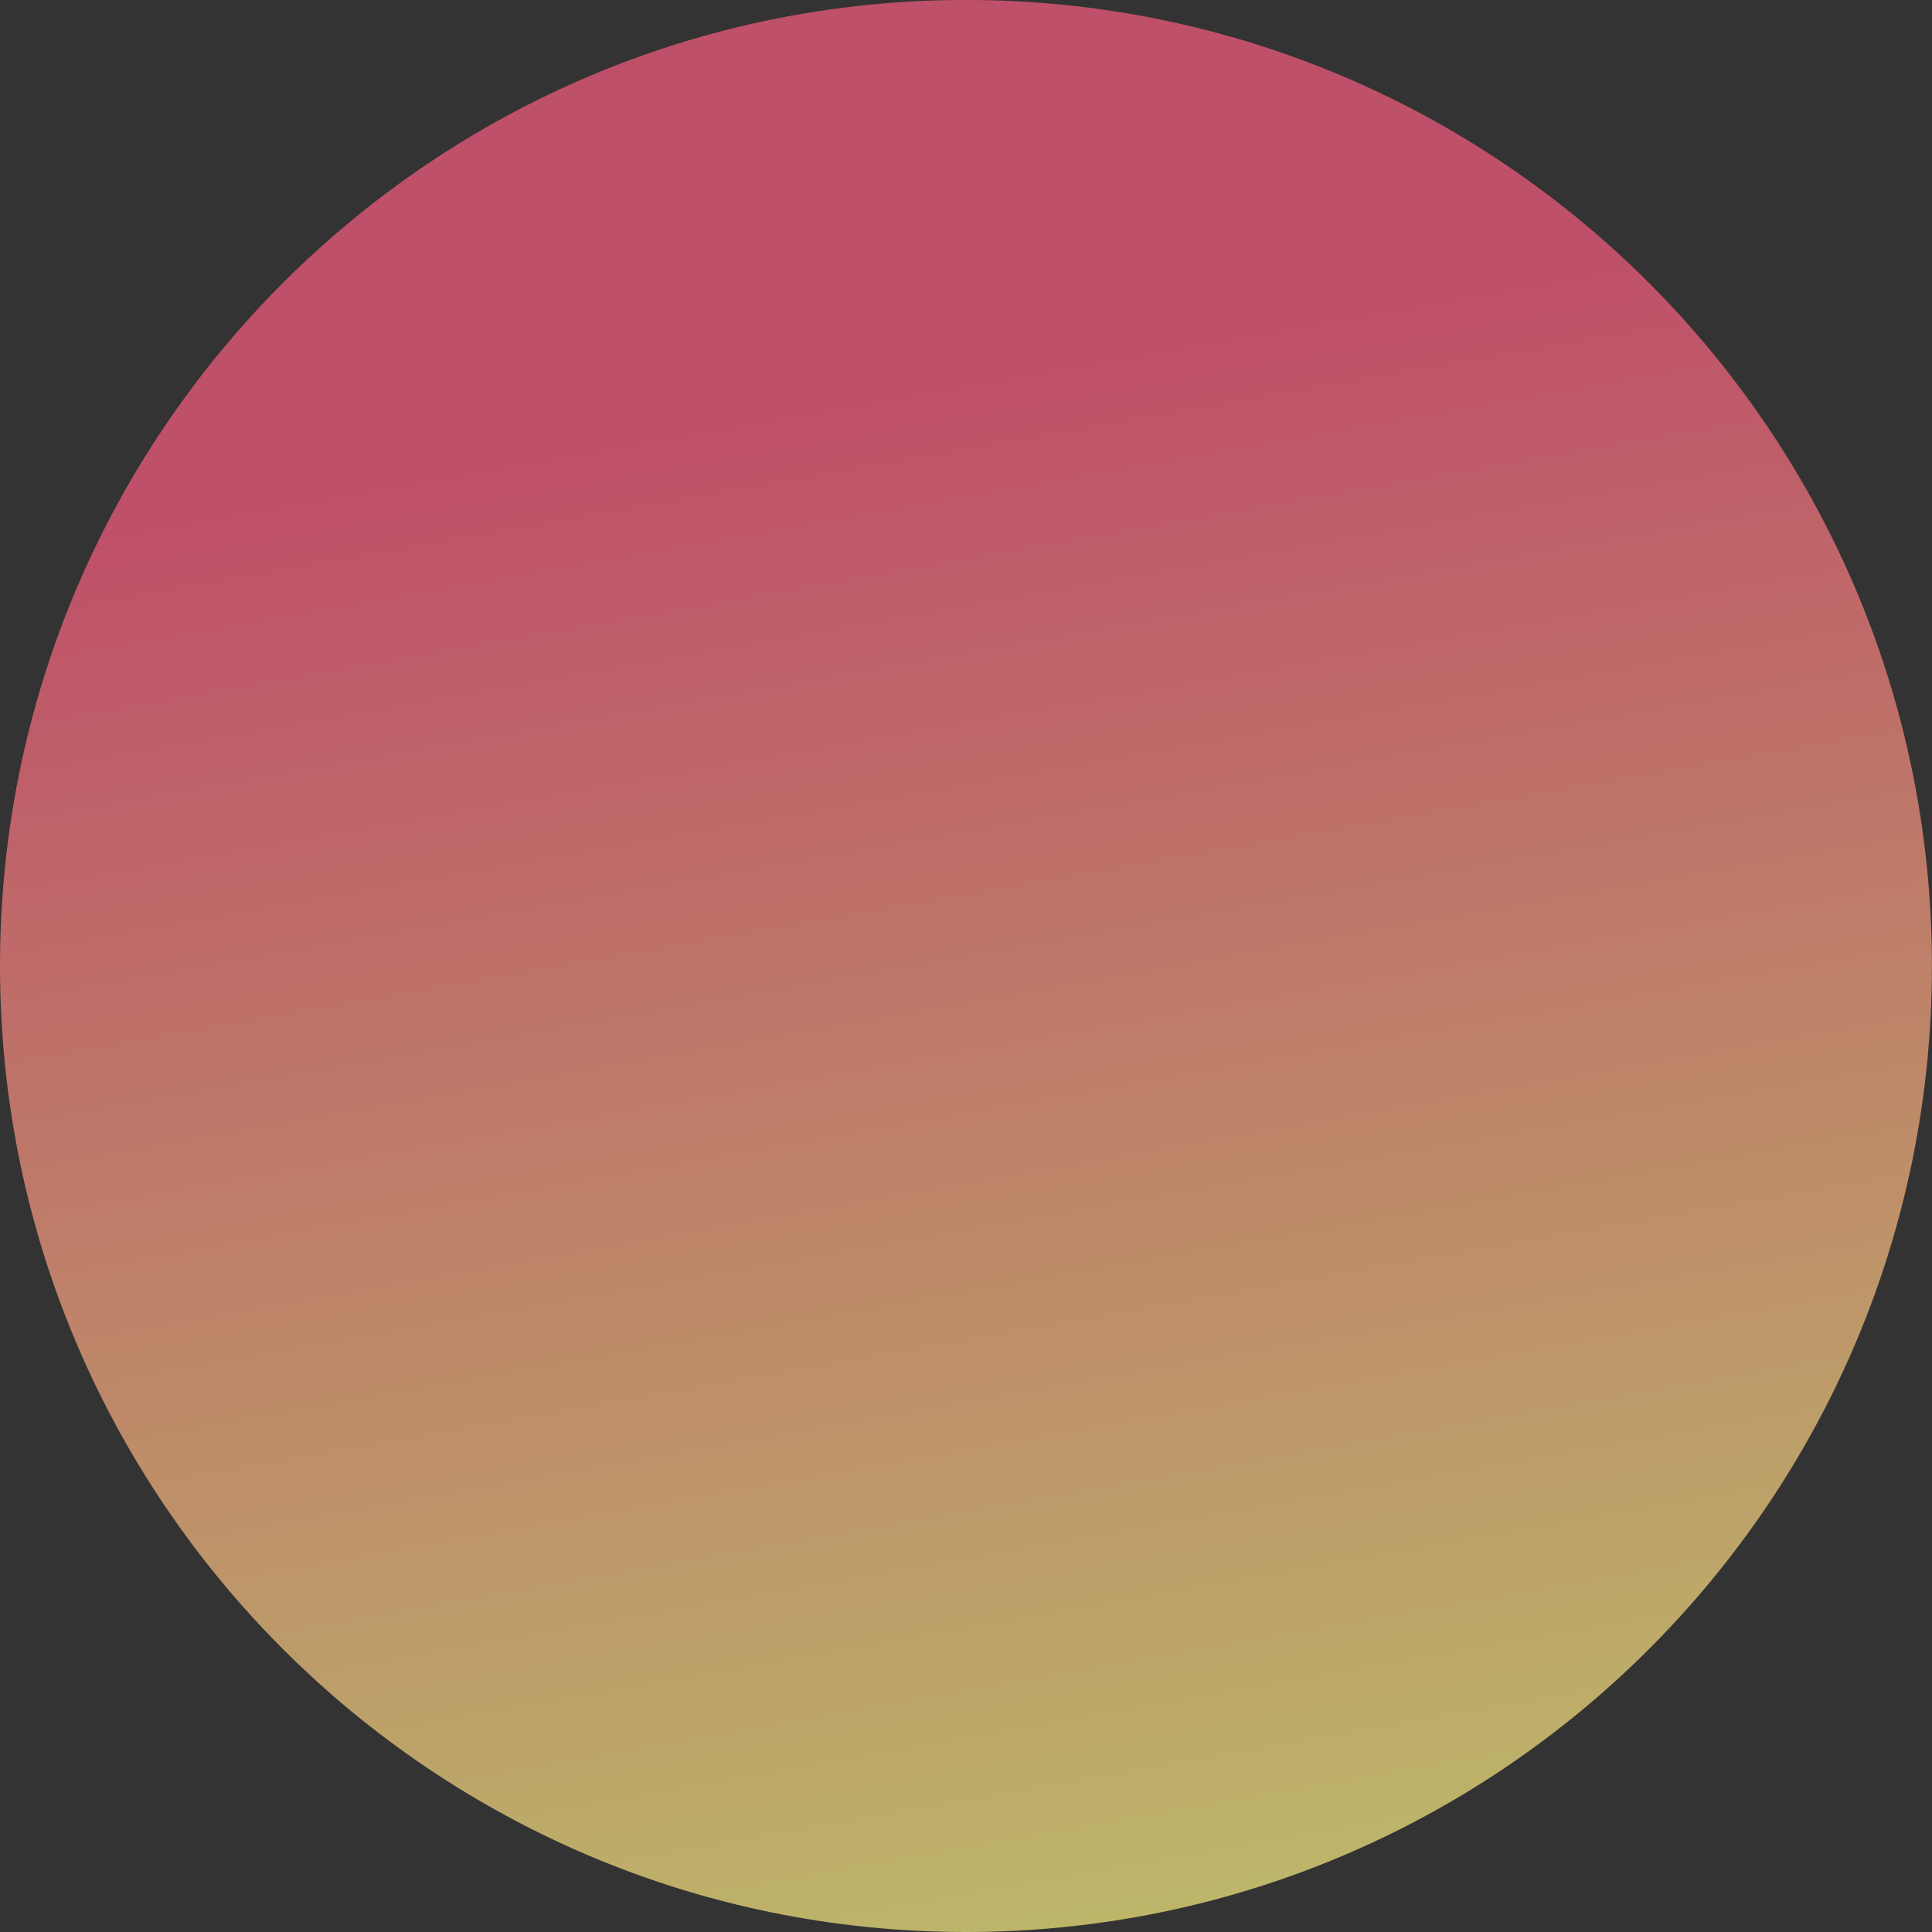
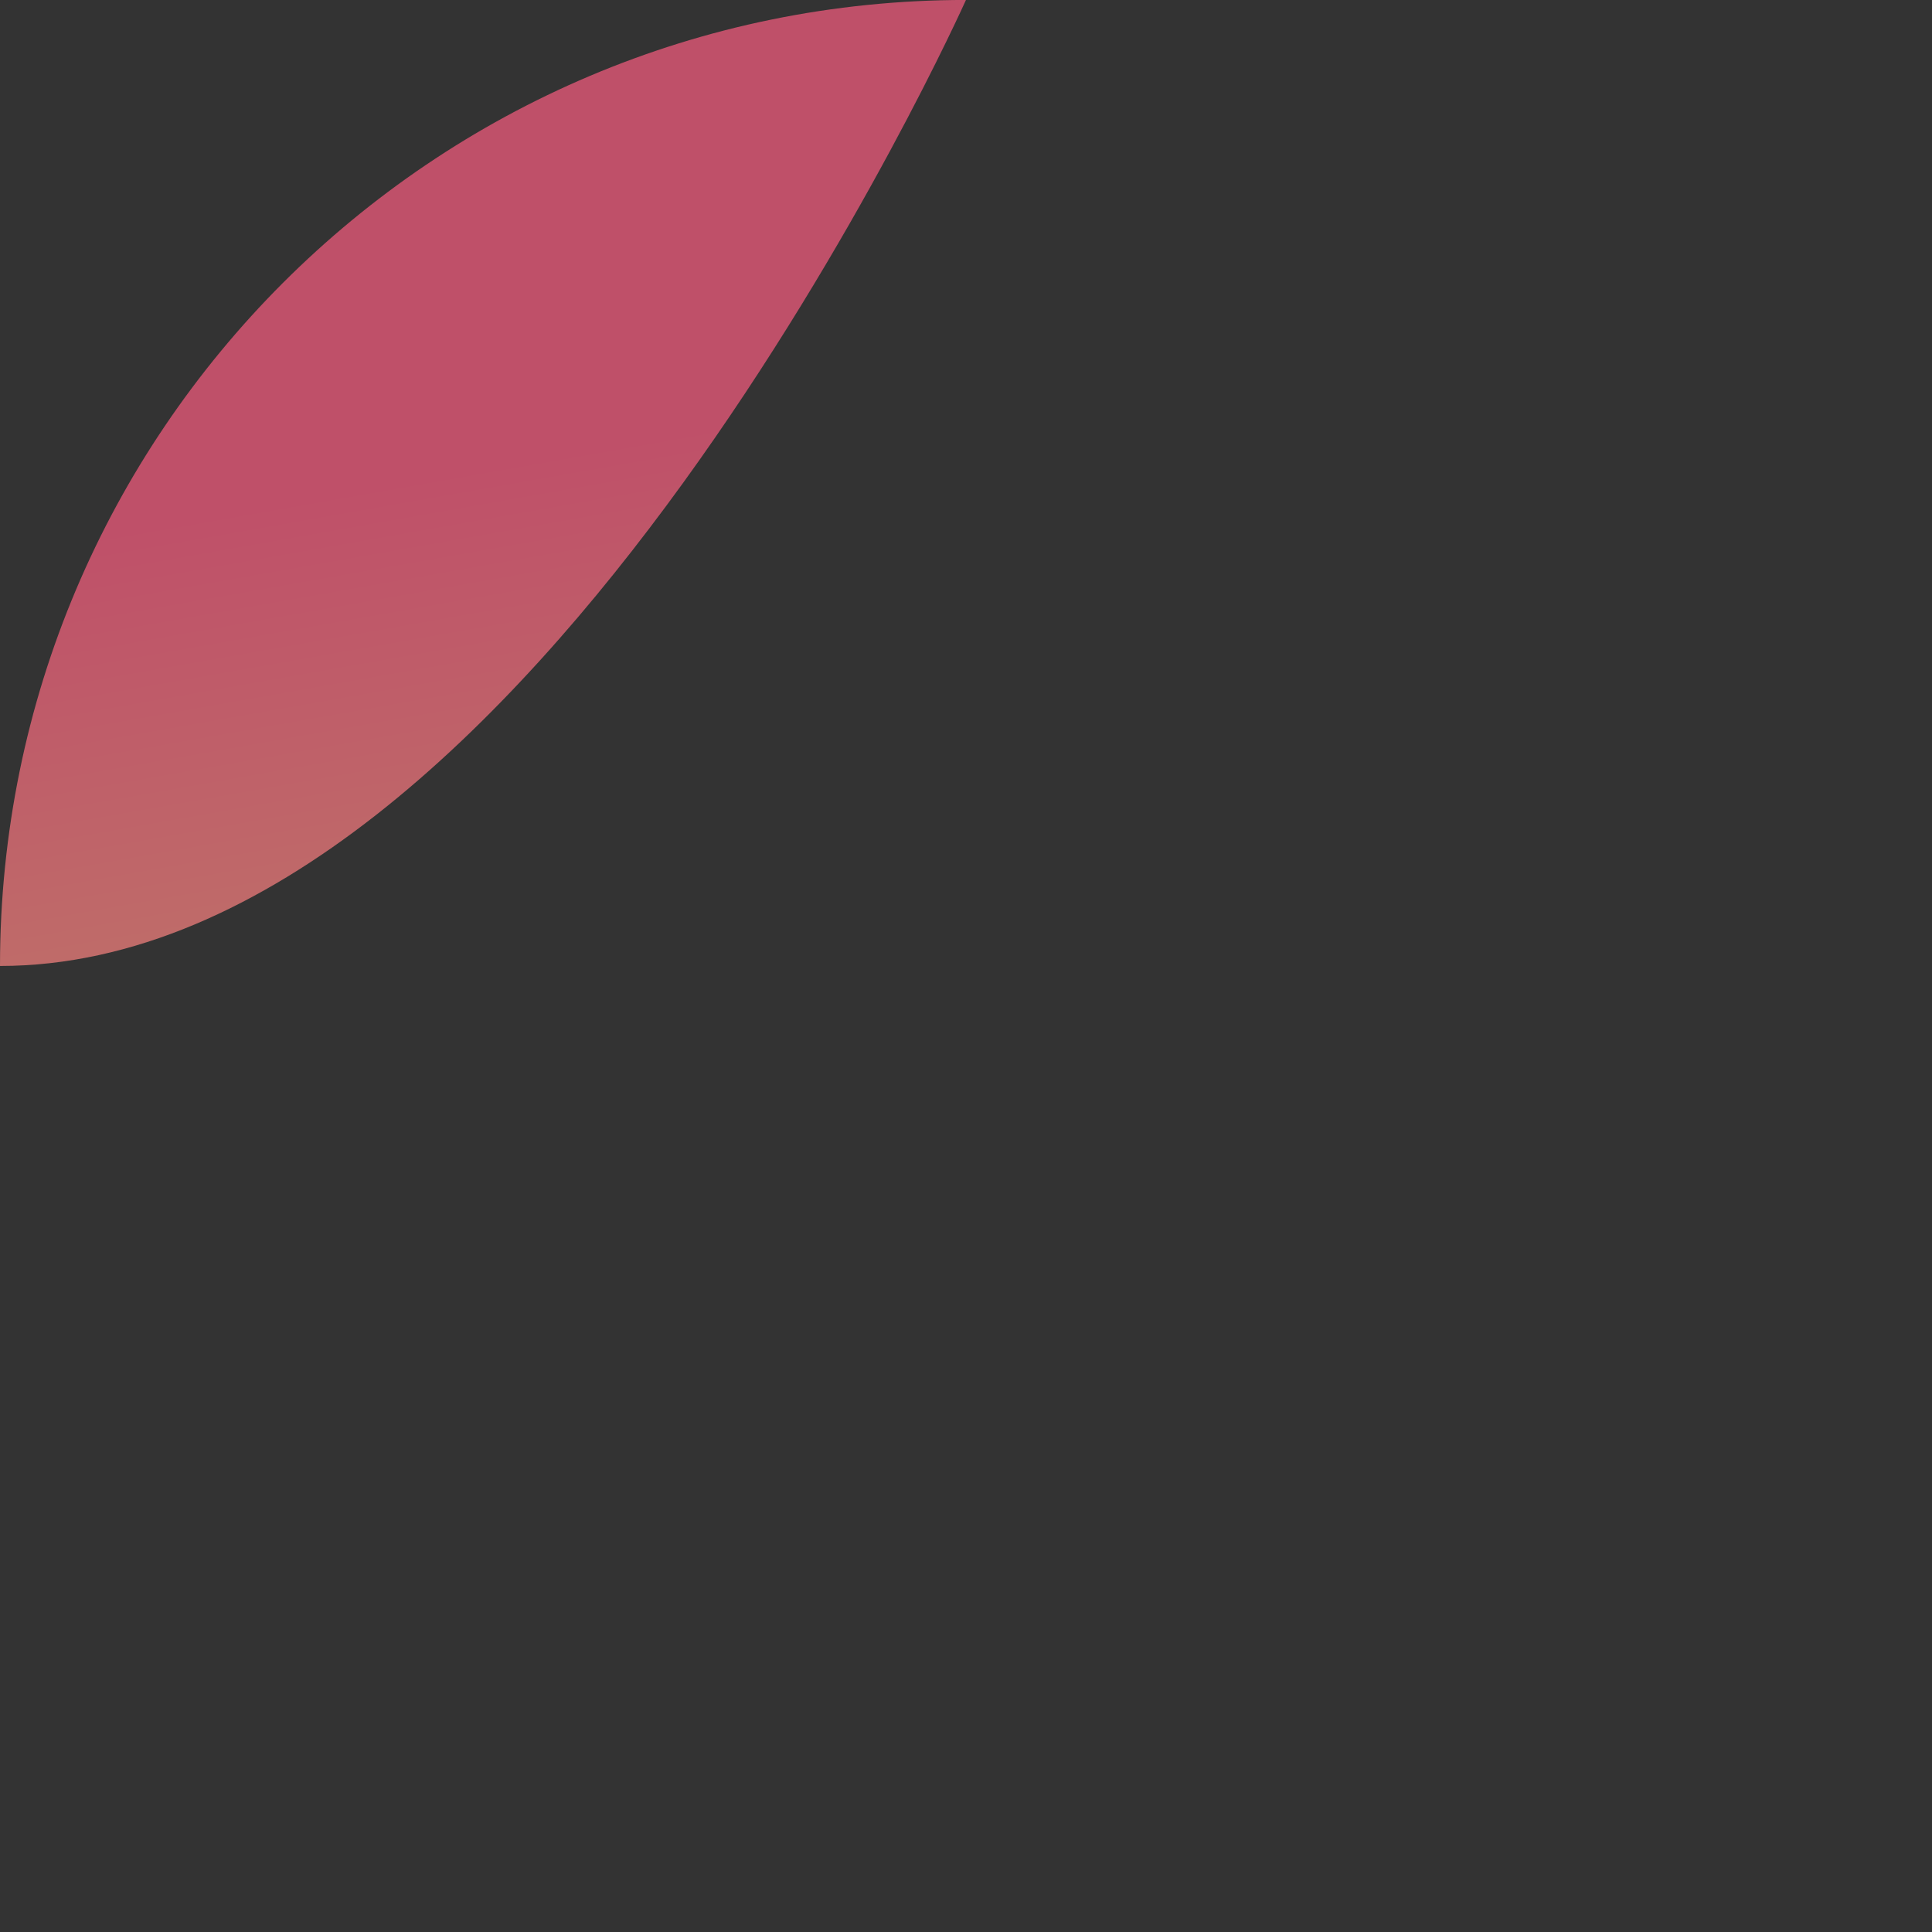
<svg xmlns="http://www.w3.org/2000/svg" width="500" height="500" viewBox="0 0 500 500">
  <rect x="0" y="0" width="500" height="500" fill="#333333" stroke="none" />
  <defs>
    <style>
      .cls-1 {
        fill-opacity: 0.7;
        fill-rule: evenodd;
        fill: url(#linear-gradient);
      }
    </style>
    <linearGradient id="linear-gradient" x1="2094.067" y1="1500" x2="2005.903" y2="1000" gradientUnits="userSpaceOnUse">
      <stop offset="0" stop-color="#f8f080" />
      <stop offset="0.793" stop-color="#fc5d80" />
      <stop offset="1" stop-color="#fc5d80" />
    </linearGradient>
  </defs>
  <g id="_circle_pink.svg" data-name=" circle_pink.svg">
-     <path id="楕円形_2" data-name="楕円形 2" class="cls-1" d="M2049.99,999.99c138.07,0,249.99,111.93,249.99,250.01s-111.92,250-249.99,250S1800,1388.07,1800,1250,1911.92,999.99,2049.99,999.99Z" transform="translate(-1800 -1000)" />
+     <path id="楕円形_2" data-name="楕円形 2" class="cls-1" d="M2049.99,999.99s-111.92,250-249.99,250S1800,1388.07,1800,1250,1911.92,999.99,2049.99,999.99Z" transform="translate(-1800 -1000)" />
  </g>
</svg>